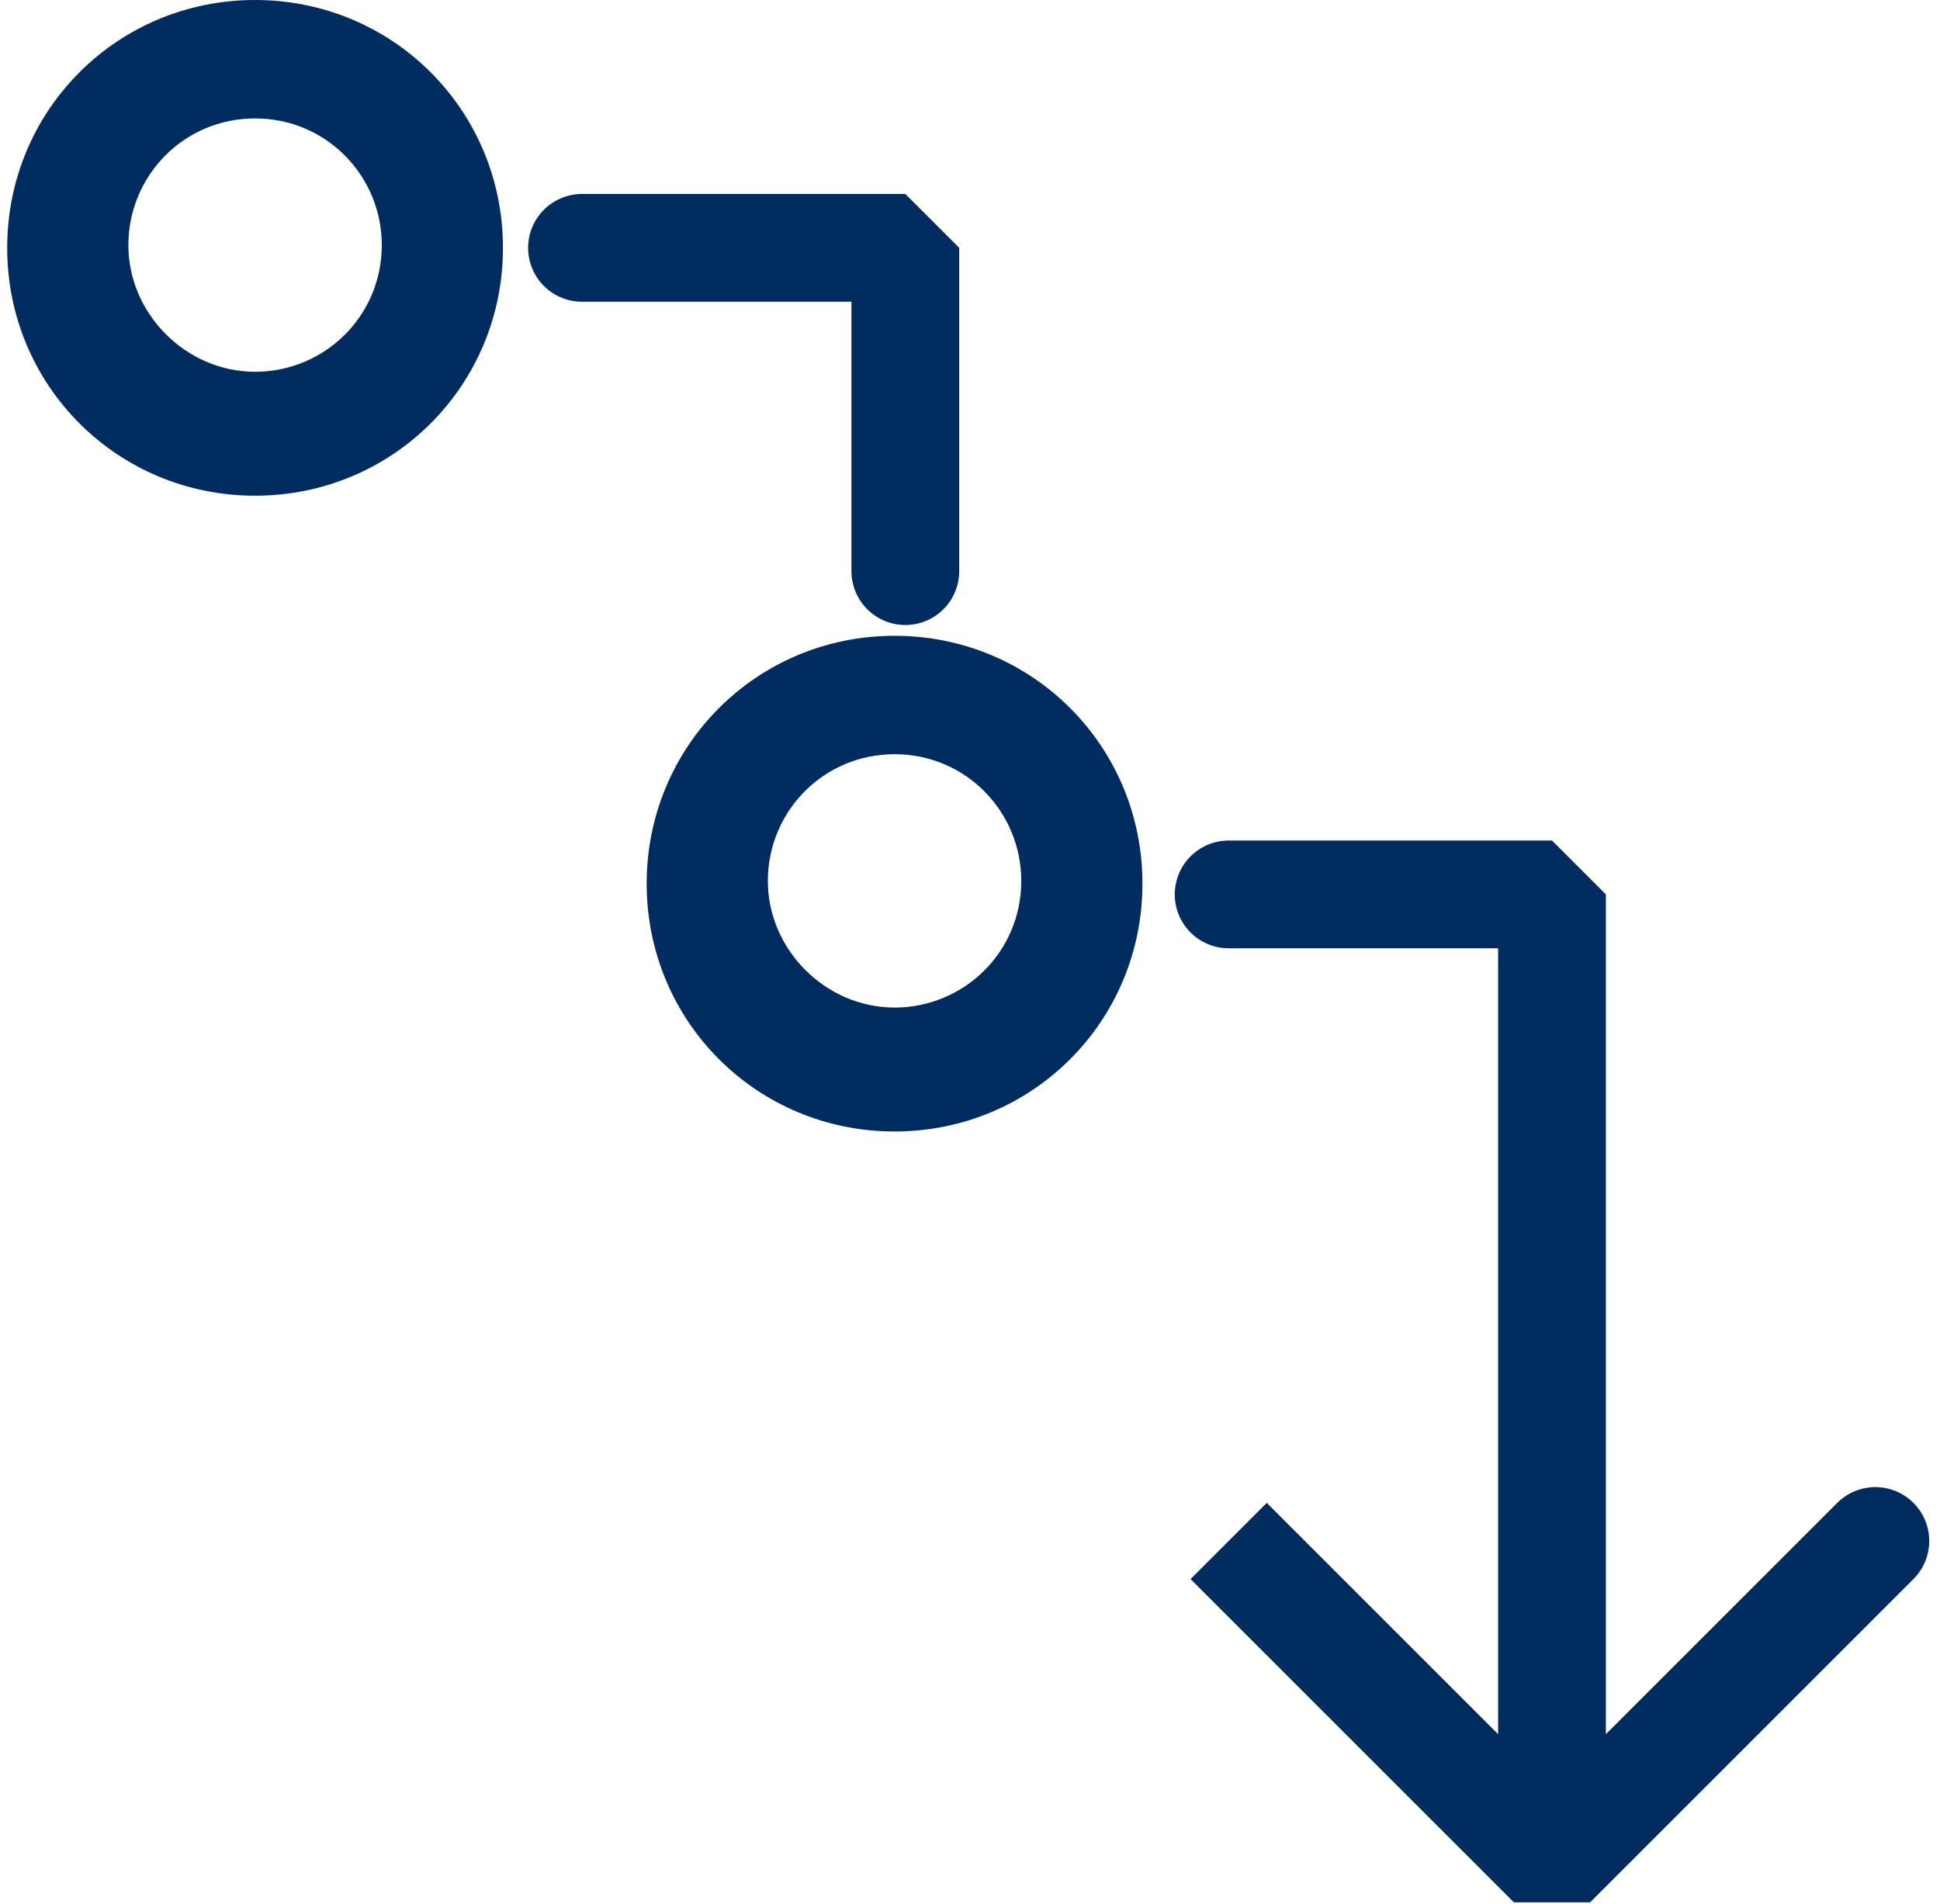
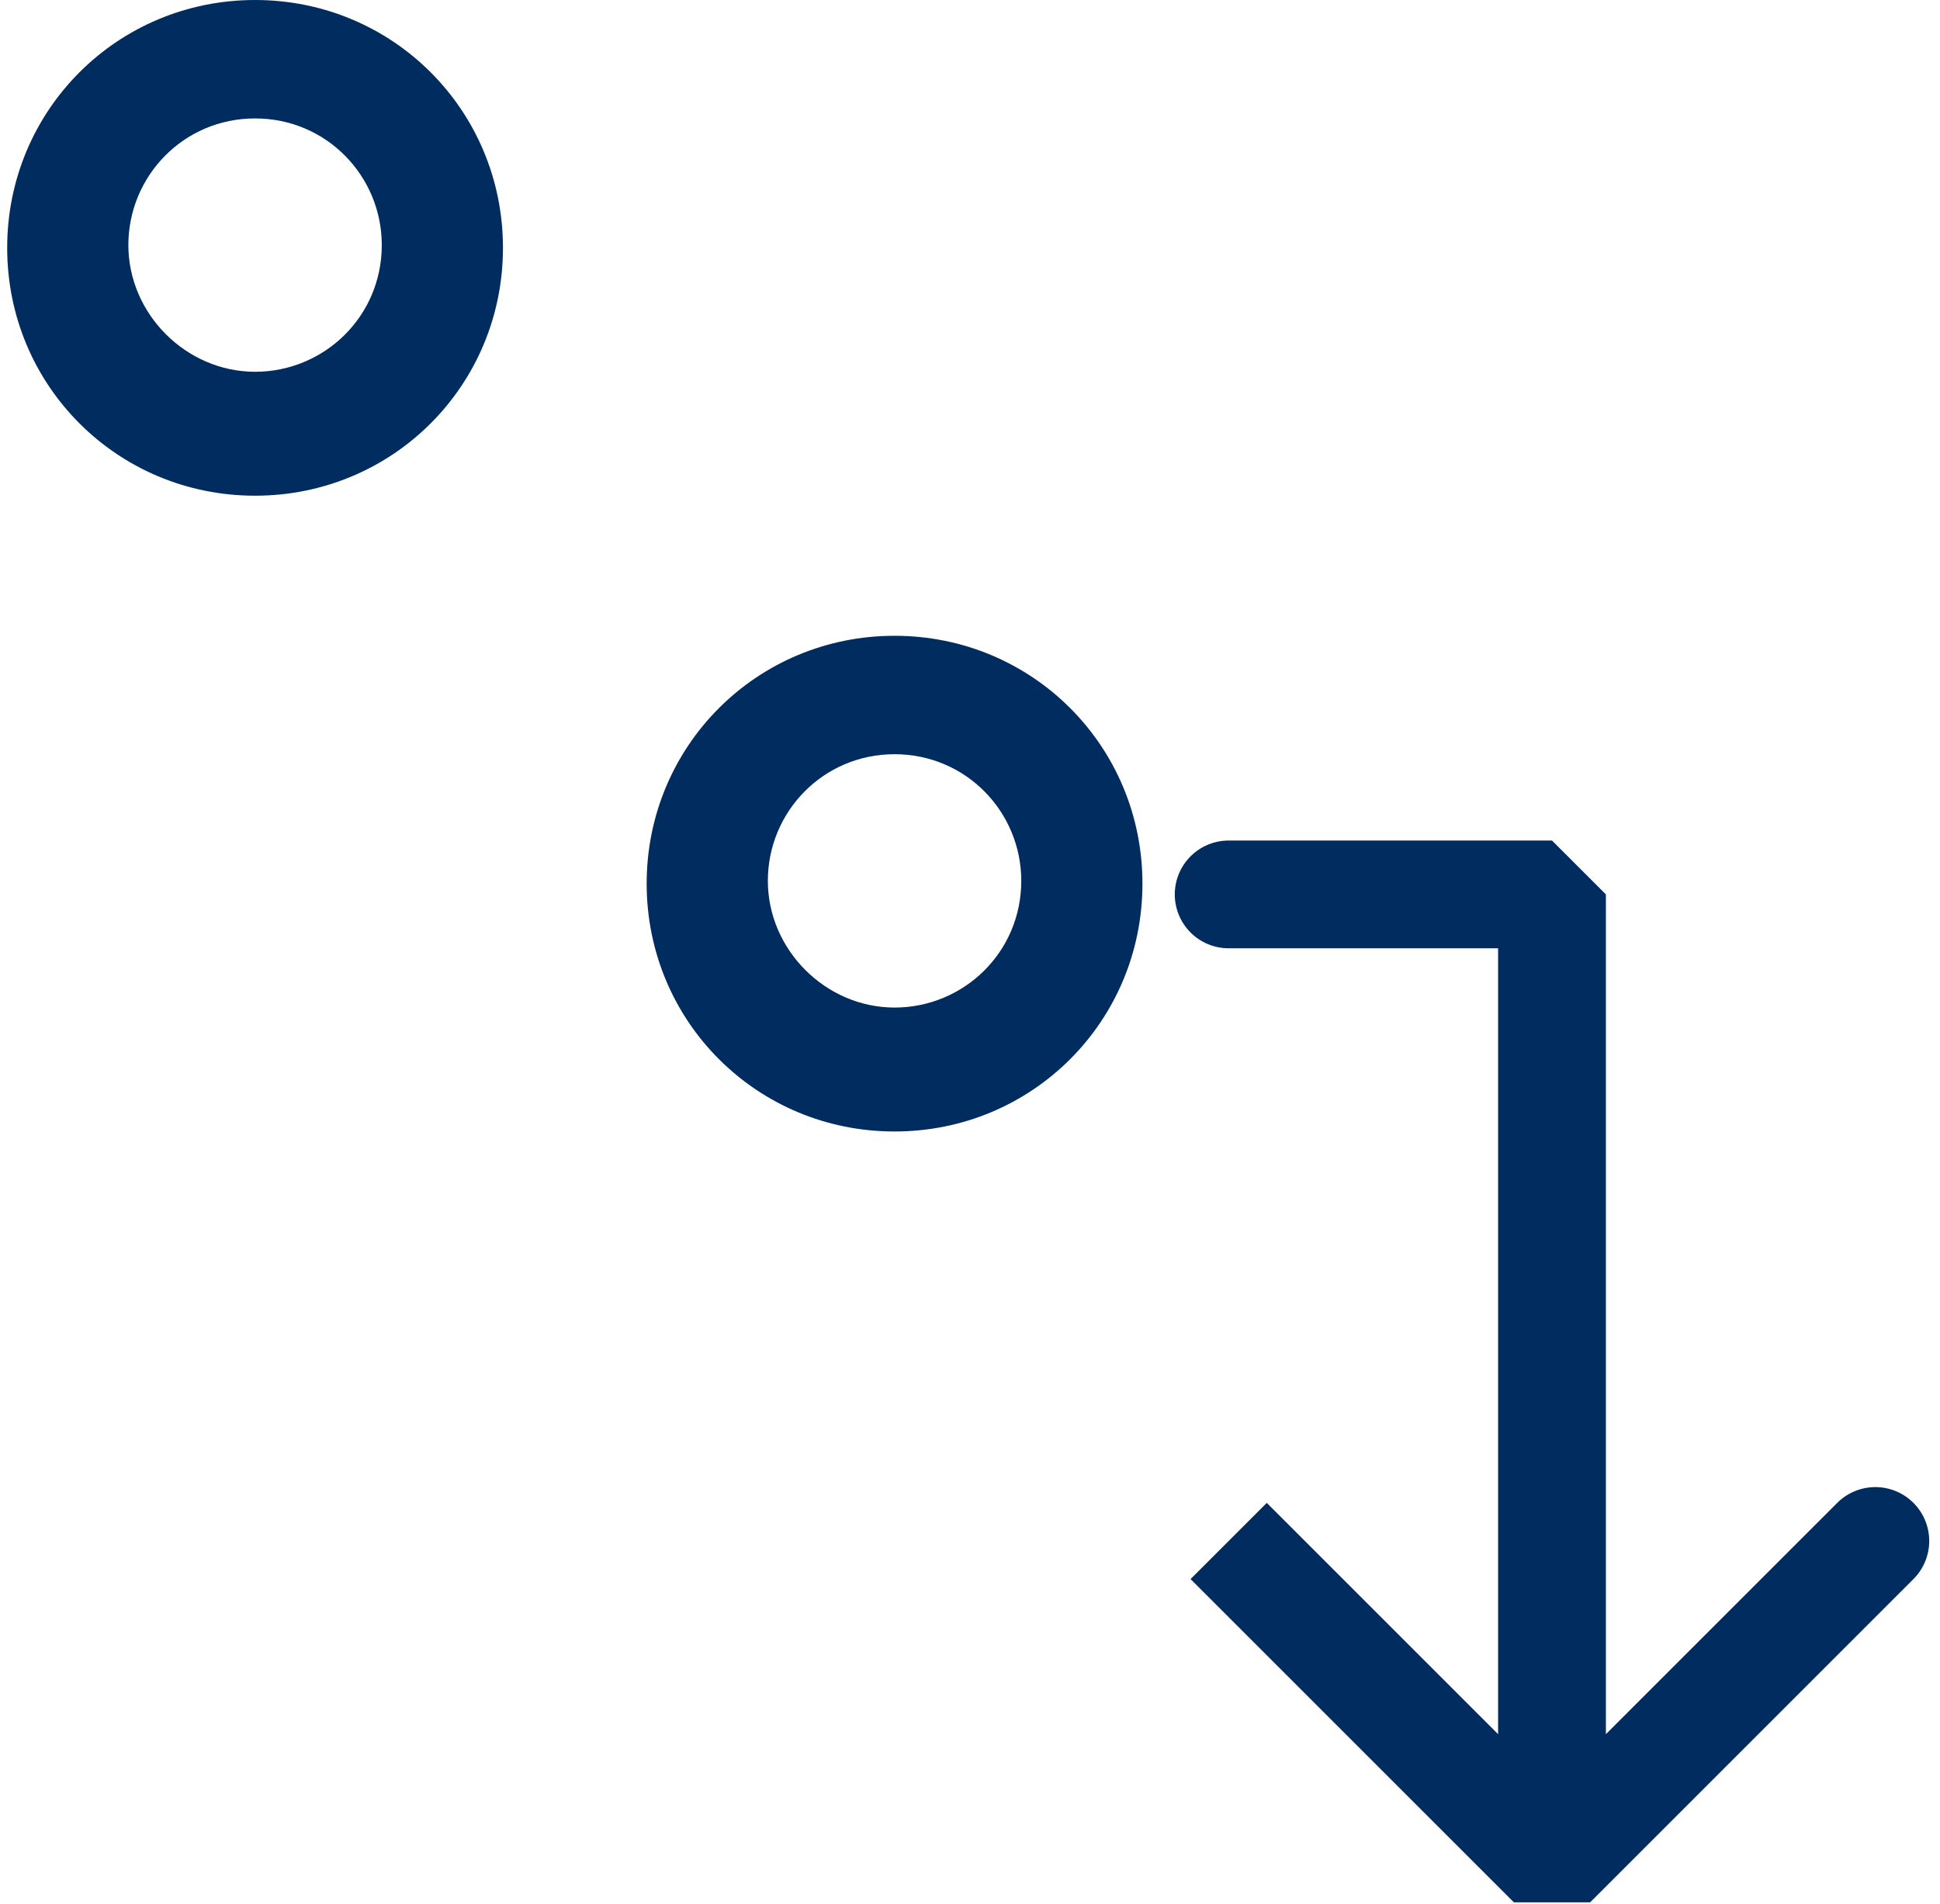
<svg xmlns="http://www.w3.org/2000/svg" width="54" height="53" viewBox="0 0 54 53" fill="none">
  <path d="M7.1 3.297C9.093 3.297 10.627 4.907 10.627 6.823C10.627 8.817 9.017 10.35 7.1 10.35C5.183 10.35 3.573 8.74 3.573 6.823C3.573 4.907 5.107 3.297 7.1 3.297ZM7.1 0C3.267 0 0.2 3.067 0.2 6.9C0.2 10.733 3.267 13.8 7.1 13.8C10.933 13.8 14 10.733 14 6.9C14 3.067 10.933 0 7.1 0Z" fill="#002C60" />
  <path d="M24.9 20.997C26.893 20.997 28.427 22.607 28.427 24.523C28.427 26.517 26.817 28.05 24.9 28.05C22.983 28.05 21.373 26.44 21.373 24.523C21.373 22.607 22.907 20.997 24.9 20.997ZM24.9 17.7C21.067 17.7 18 20.767 18 24.6C18 28.433 21.067 31.5 24.9 31.5C28.733 31.5 31.8 28.433 31.8 24.6C31.8 20.767 28.733 17.7 24.9 17.7Z" fill="#002C60" />
-   <path d="M16.2 6.9H25.2V15.9" stroke="#002C60" stroke-width="3" stroke-miterlimit="10" stroke-linecap="round" stroke-linejoin="bevel" />
  <path d="M52.2 42.9L43.2 51.9L34.2 42.9L43.2 51.9V42.9V24.9H34.2" stroke="#002C60" stroke-width="3" stroke-miterlimit="10" stroke-linecap="round" stroke-linejoin="bevel" />
</svg>